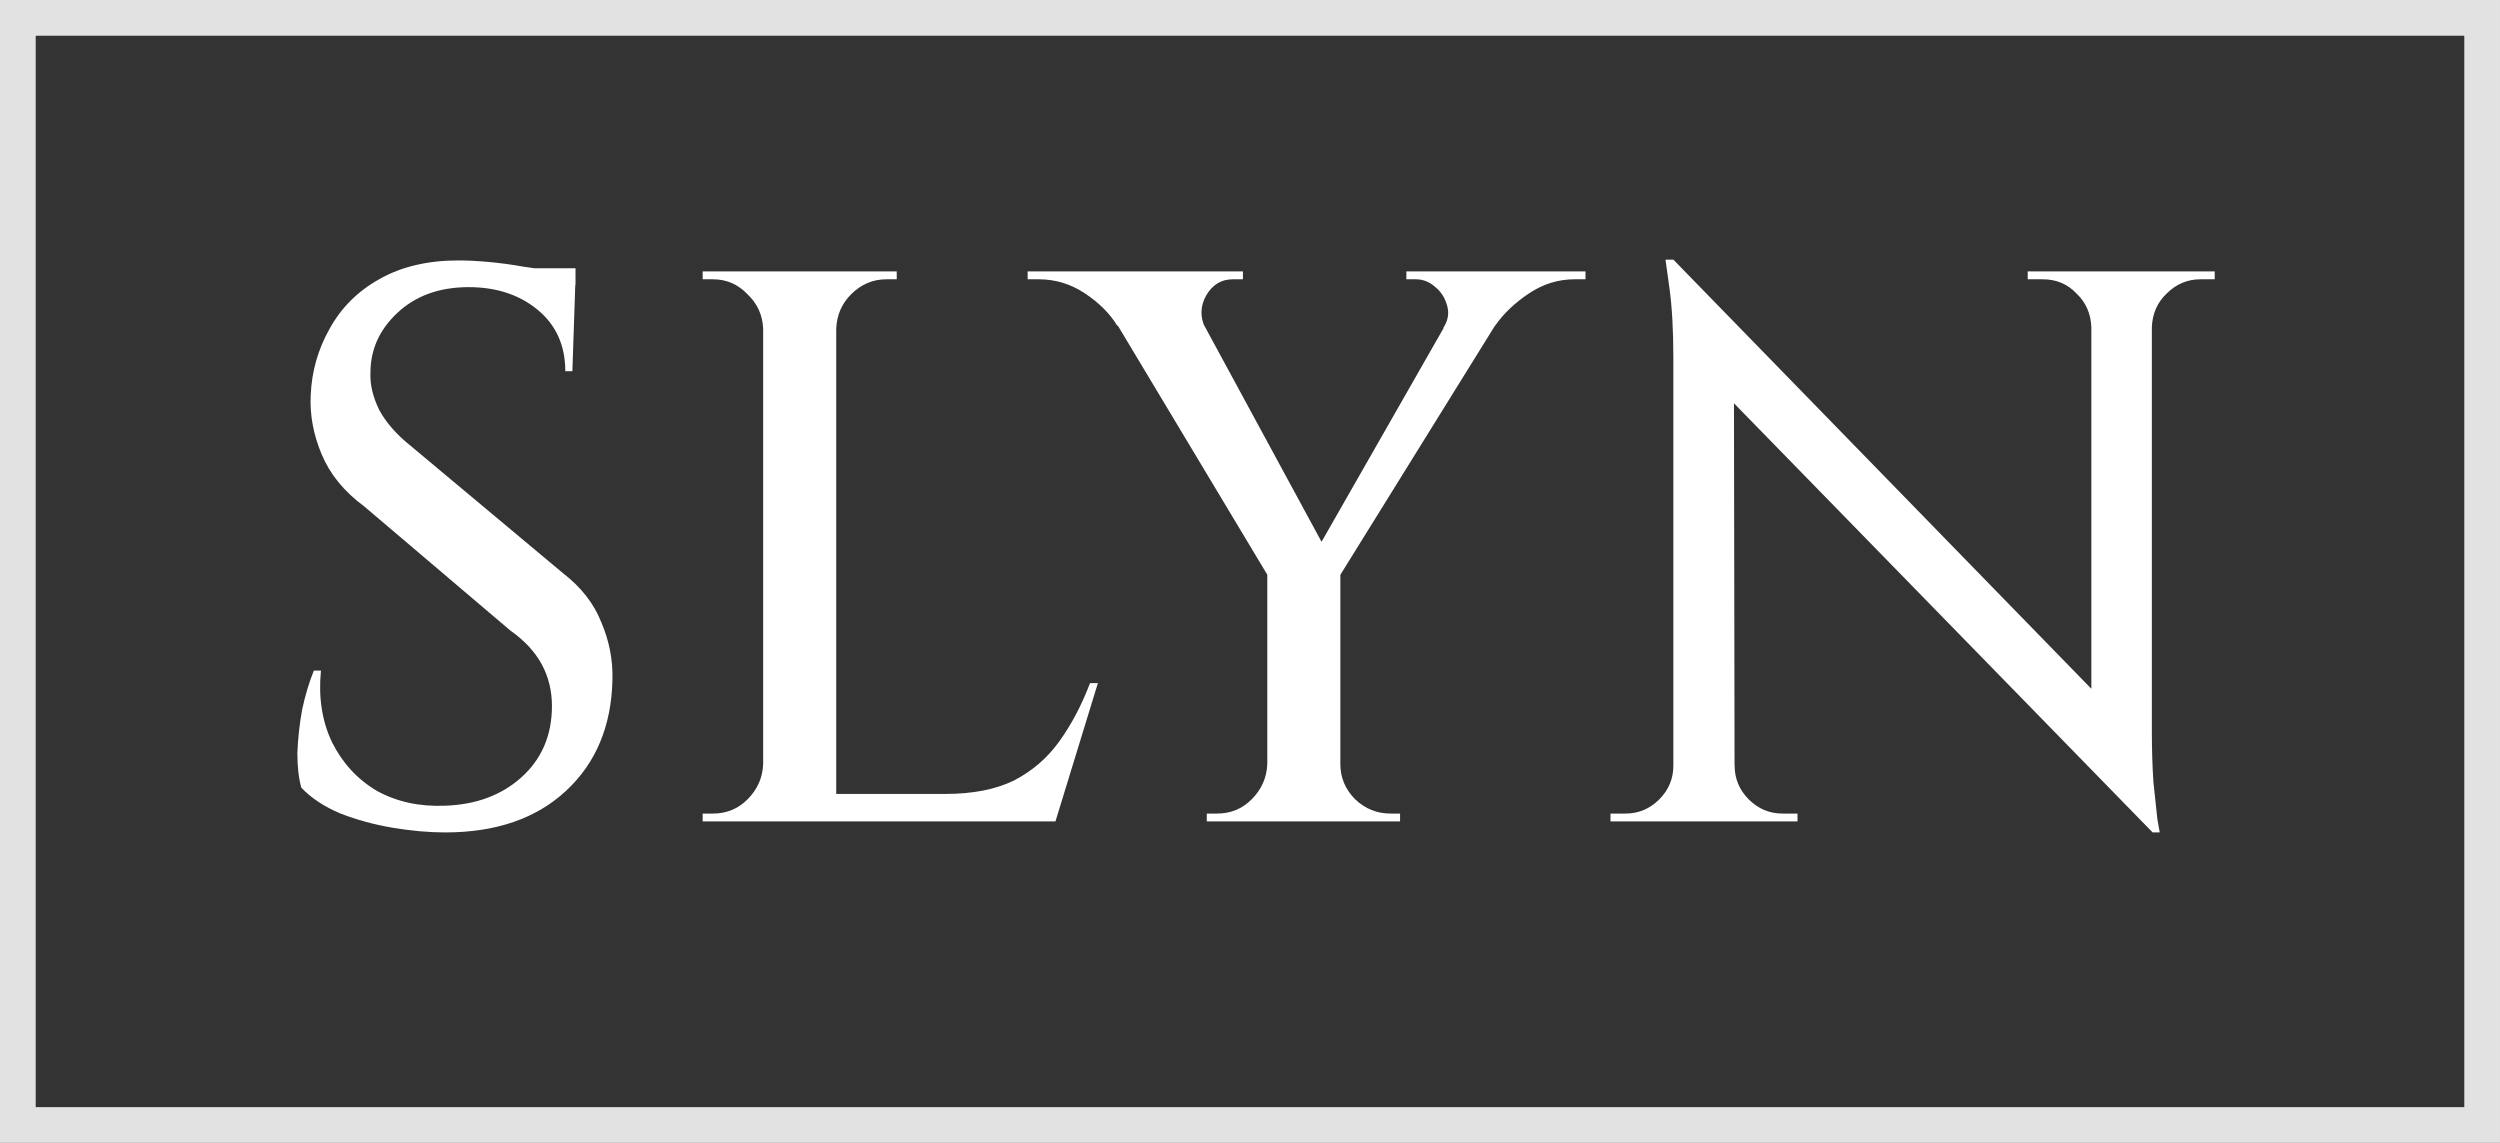
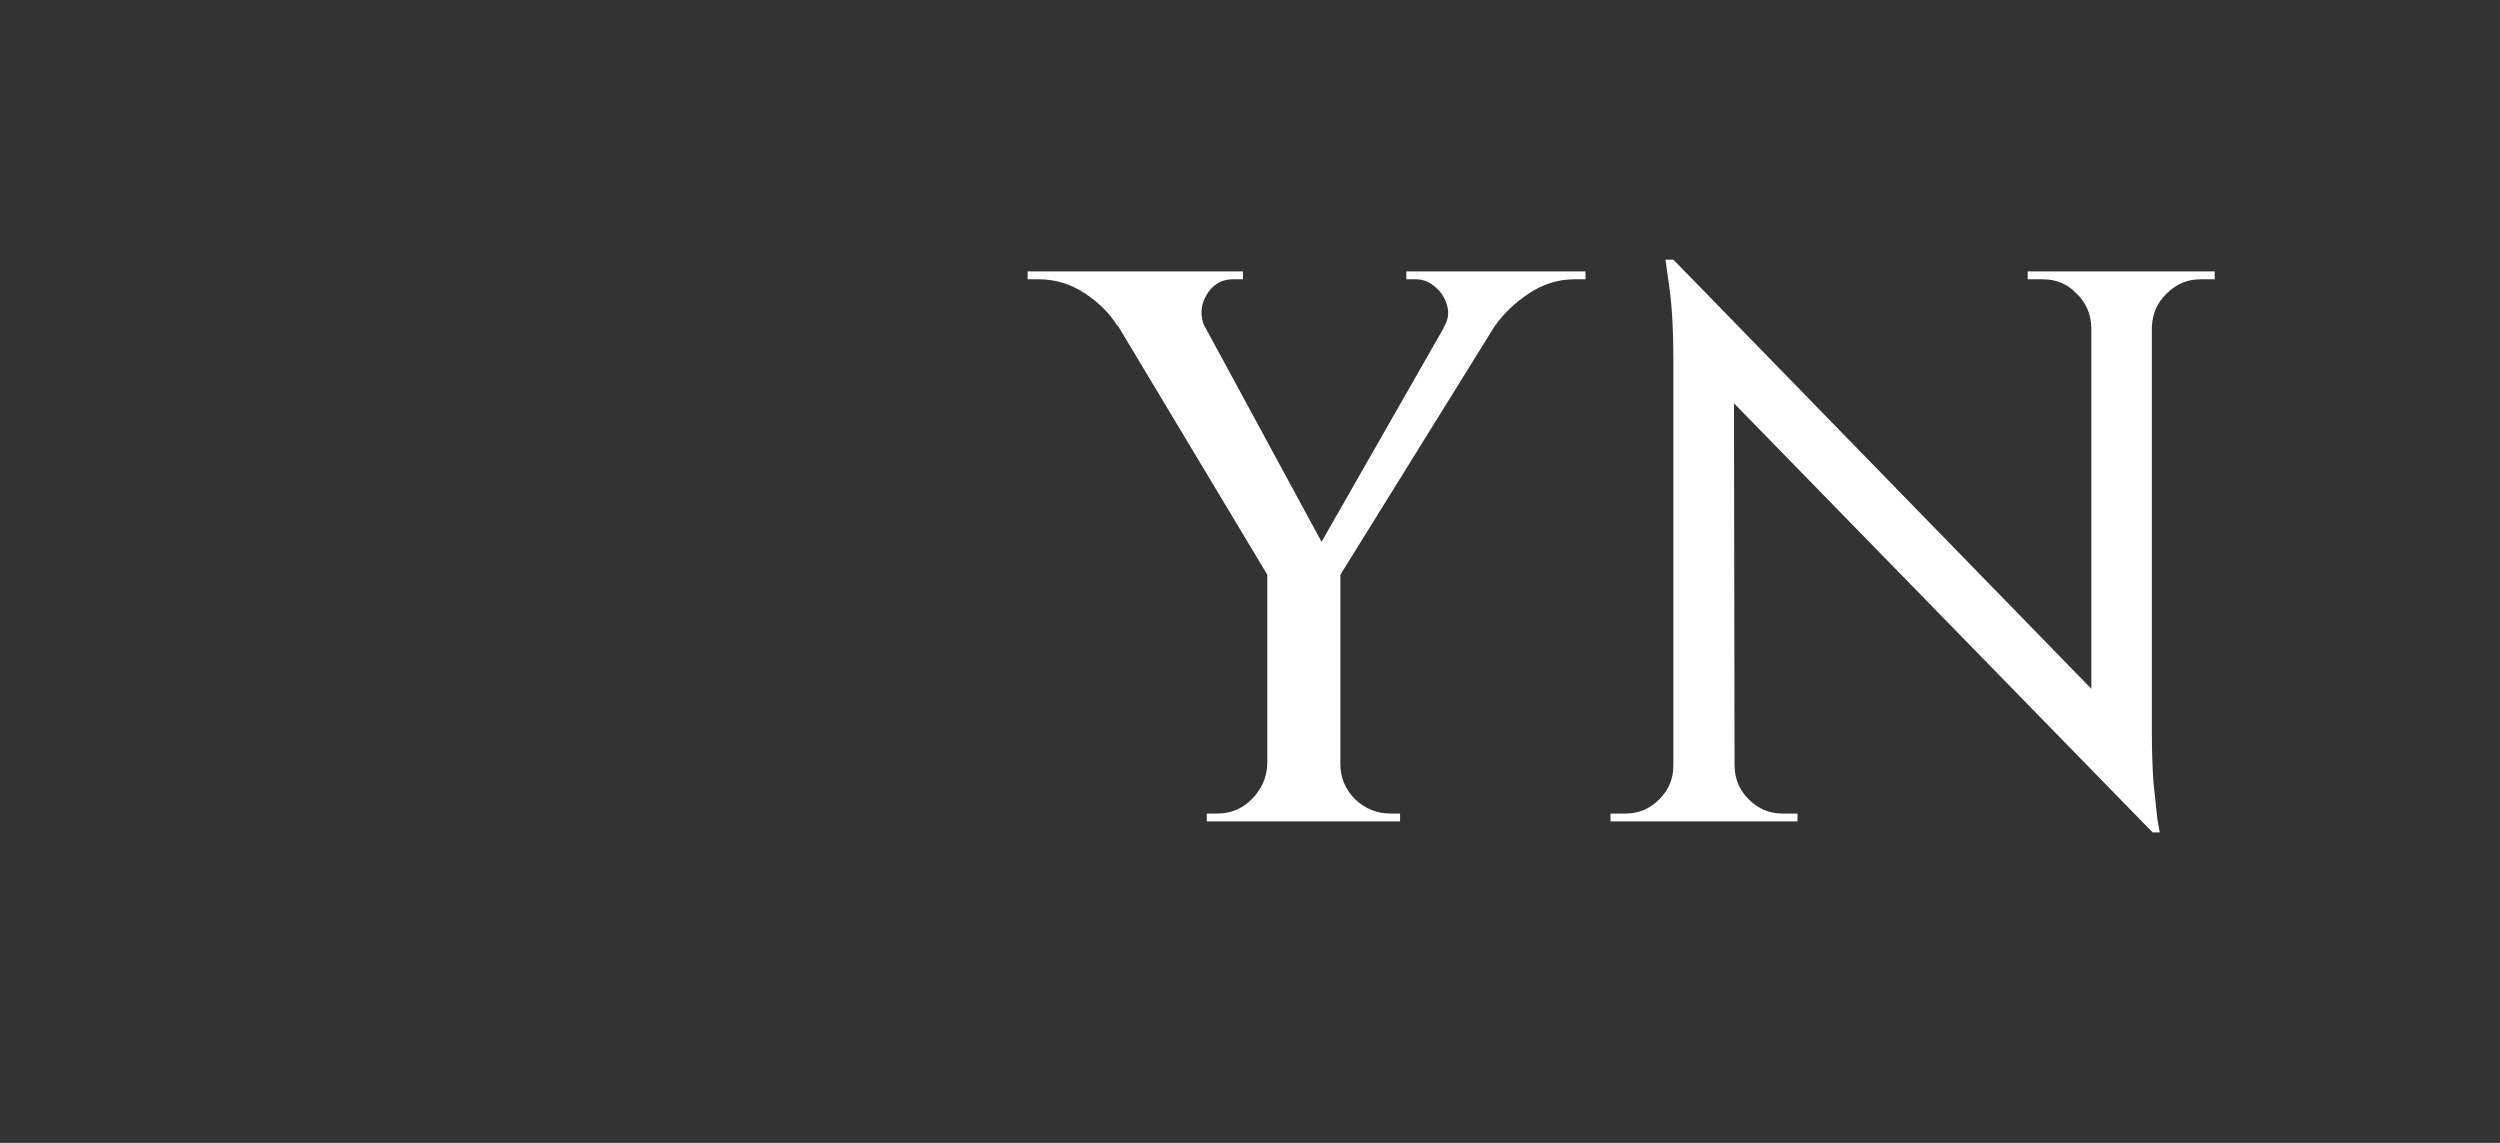
<svg xmlns="http://www.w3.org/2000/svg" width="140" height="64" viewBox="0 0 140 64" fill="none">
  <rect x="0" y="0" width="140" height="64" fill="#333333" stroke="none" />
-   <path d="M25.673 14.584C26.171 14.584 26.743 14.613 27.389 14.672C28.034 14.731 28.679 14.819 29.325 14.936C29.999 15.024 30.586 15.127 31.085 15.244C31.613 15.332 31.994 15.435 32.229 15.552L32.053 20.788H31.657C31.657 19.351 31.143 18.207 30.117 17.356C29.09 16.505 27.799 16.08 26.245 16.08C24.602 16.08 23.267 16.564 22.241 17.532C21.243 18.471 20.745 19.585 20.745 20.876C20.715 21.521 20.877 22.211 21.229 22.944C21.61 23.648 22.182 24.308 22.945 24.924L31.525 32.096C32.551 32.888 33.27 33.812 33.681 34.868C34.121 35.895 34.326 36.965 34.297 38.08C34.238 40.661 33.373 42.729 31.701 44.284C30.029 45.839 27.77 46.616 24.925 46.616C24.015 46.616 23.033 46.528 21.977 46.352C20.95 46.176 19.982 45.912 19.073 45.56C18.163 45.179 17.43 44.695 16.873 44.108C16.726 43.58 16.653 42.935 16.653 42.172C16.682 41.38 16.77 40.573 16.917 39.752C17.093 38.931 17.313 38.197 17.577 37.552H17.973C17.826 39.048 18.031 40.383 18.589 41.556C19.175 42.729 20.011 43.639 21.097 44.284C22.211 44.9 23.487 45.179 24.925 45.12C26.655 45.061 28.078 44.533 29.193 43.536C30.337 42.509 30.909 41.175 30.909 39.532C30.909 38.681 30.718 37.904 30.337 37.2C29.955 36.496 29.369 35.865 28.577 35.308L20.393 28.356C19.278 27.535 18.486 26.567 18.017 25.452C17.547 24.337 17.342 23.223 17.401 22.108C17.459 20.788 17.811 19.556 18.457 18.412C19.102 17.239 20.026 16.315 21.229 15.64C22.461 14.936 23.942 14.584 25.673 14.584ZM32.229 15.024V15.948H28.269V15.024H32.229Z" fill="white" />
-   <path d="M46.829 15.2V46H42.737V15.2H46.829ZM58.621 44.46L58.973 46H46.697V44.46H58.621ZM61.481 38.256L59.105 46H51.361L52.945 44.46C54.471 44.46 55.747 44.211 56.773 43.712C57.8 43.184 58.651 42.451 59.325 41.512C60 40.573 60.572 39.488 61.041 38.256H61.481ZM42.869 42.788V46H39.349V45.56C39.349 45.56 39.437 45.56 39.613 45.56C39.819 45.56 39.921 45.56 39.921 45.56C40.684 45.56 41.329 45.296 41.857 44.768C42.415 44.211 42.708 43.551 42.737 42.788H42.869ZM42.869 18.412H42.737C42.708 17.649 42.415 17.004 41.857 16.476C41.329 15.919 40.684 15.64 39.921 15.64C39.921 15.64 39.819 15.64 39.613 15.64C39.437 15.64 39.349 15.64 39.349 15.64V15.2H42.869V18.412ZM46.697 18.412V15.2H50.217V15.64C50.188 15.64 50.085 15.64 49.909 15.64C49.733 15.64 49.645 15.64 49.645 15.64C48.883 15.64 48.223 15.919 47.665 16.476C47.137 17.004 46.859 17.649 46.829 18.412H46.697Z" fill="white" />
  <path d="M65.82 15.244L74.576 31.392L71.232 32.624L60.804 15.244H65.82ZM75.06 31.832V46H70.968V31.832H75.06ZM82.628 15.244H85.576L74.708 32.756L72.904 32.272L82.628 15.244ZM80.824 18.368C81.088 17.957 81.162 17.547 81.044 17.136C80.927 16.696 80.707 16.344 80.384 16.08C80.061 15.787 79.695 15.64 79.284 15.64C79.284 15.64 79.196 15.64 79.02 15.64C78.844 15.64 78.756 15.64 78.756 15.64V15.2H88.788V15.64H88.172C87.263 15.64 86.412 15.904 85.62 16.432C84.828 16.96 84.198 17.561 83.728 18.236L80.824 18.368ZM67.492 18.368L62.564 18.236C62.154 17.561 61.552 16.96 60.76 16.432C59.968 15.904 59.103 15.64 58.164 15.64H57.548V15.2H69.604V15.64C69.604 15.64 69.501 15.64 69.296 15.64C69.12 15.64 69.032 15.64 69.032 15.64C68.387 15.64 67.888 15.948 67.536 16.564C67.213 17.151 67.199 17.752 67.492 18.368ZM71.056 42.788V46H67.58V45.56C67.58 45.56 67.668 45.56 67.844 45.56C68.02 45.56 68.123 45.56 68.152 45.56C68.915 45.56 69.56 45.296 70.088 44.768C70.645 44.211 70.939 43.551 70.968 42.788H71.056ZM74.928 42.788H75.06C75.06 43.551 75.339 44.211 75.896 44.768C76.454 45.296 77.114 45.56 77.876 45.56C77.876 45.56 77.964 45.56 78.14 45.56C78.316 45.56 78.404 45.56 78.404 45.56V46H74.928V42.788Z" fill="white" />
  <path d="M93.708 14.54L120.108 41.644L120.548 46.616L94.148 19.556L93.708 14.54ZM93.84 42.876V46H90.188V45.56C90.188 45.56 90.32 45.56 90.584 45.56C90.848 45.56 90.994 45.56 91.024 45.56C91.757 45.56 92.388 45.296 92.916 44.768C93.444 44.24 93.708 43.609 93.708 42.876H93.84ZM97.14 42.876C97.14 43.609 97.404 44.24 97.932 44.768C98.46 45.296 99.09 45.56 99.824 45.56C99.853 45.56 100 45.56 100.264 45.56C100.528 45.56 100.66 45.56 100.66 45.56V46H97.008V42.876H97.14ZM93.708 14.54L97.096 18.412L97.14 46H93.708V20.04C93.708 18.485 93.634 17.18 93.488 16.124C93.341 15.068 93.268 14.54 93.268 14.54H93.708ZM120.504 15.2V40.984C120.504 41.981 120.533 42.92 120.592 43.8C120.68 44.651 120.753 45.34 120.812 45.868C120.9 46.367 120.944 46.616 120.944 46.616H120.548L117.116 42.7V15.2H120.504ZM124.024 15.2V15.64C124.024 15.64 123.892 15.64 123.628 15.64C123.364 15.64 123.232 15.64 123.232 15.64C122.498 15.64 121.868 15.904 121.34 16.432C120.812 16.931 120.533 17.561 120.504 18.324H120.372V15.2H124.024ZM113.552 15.2H117.204V18.324H117.116C117.086 17.561 116.808 16.931 116.28 16.432C115.781 15.904 115.15 15.64 114.388 15.64C114.388 15.64 114.256 15.64 113.992 15.64C113.728 15.64 113.581 15.64 113.552 15.64V15.2Z" fill="white" />
-   <rect x="1" y="1" width="138" height="62" stroke="#E2E2E2" stroke-width="2" />
</svg>